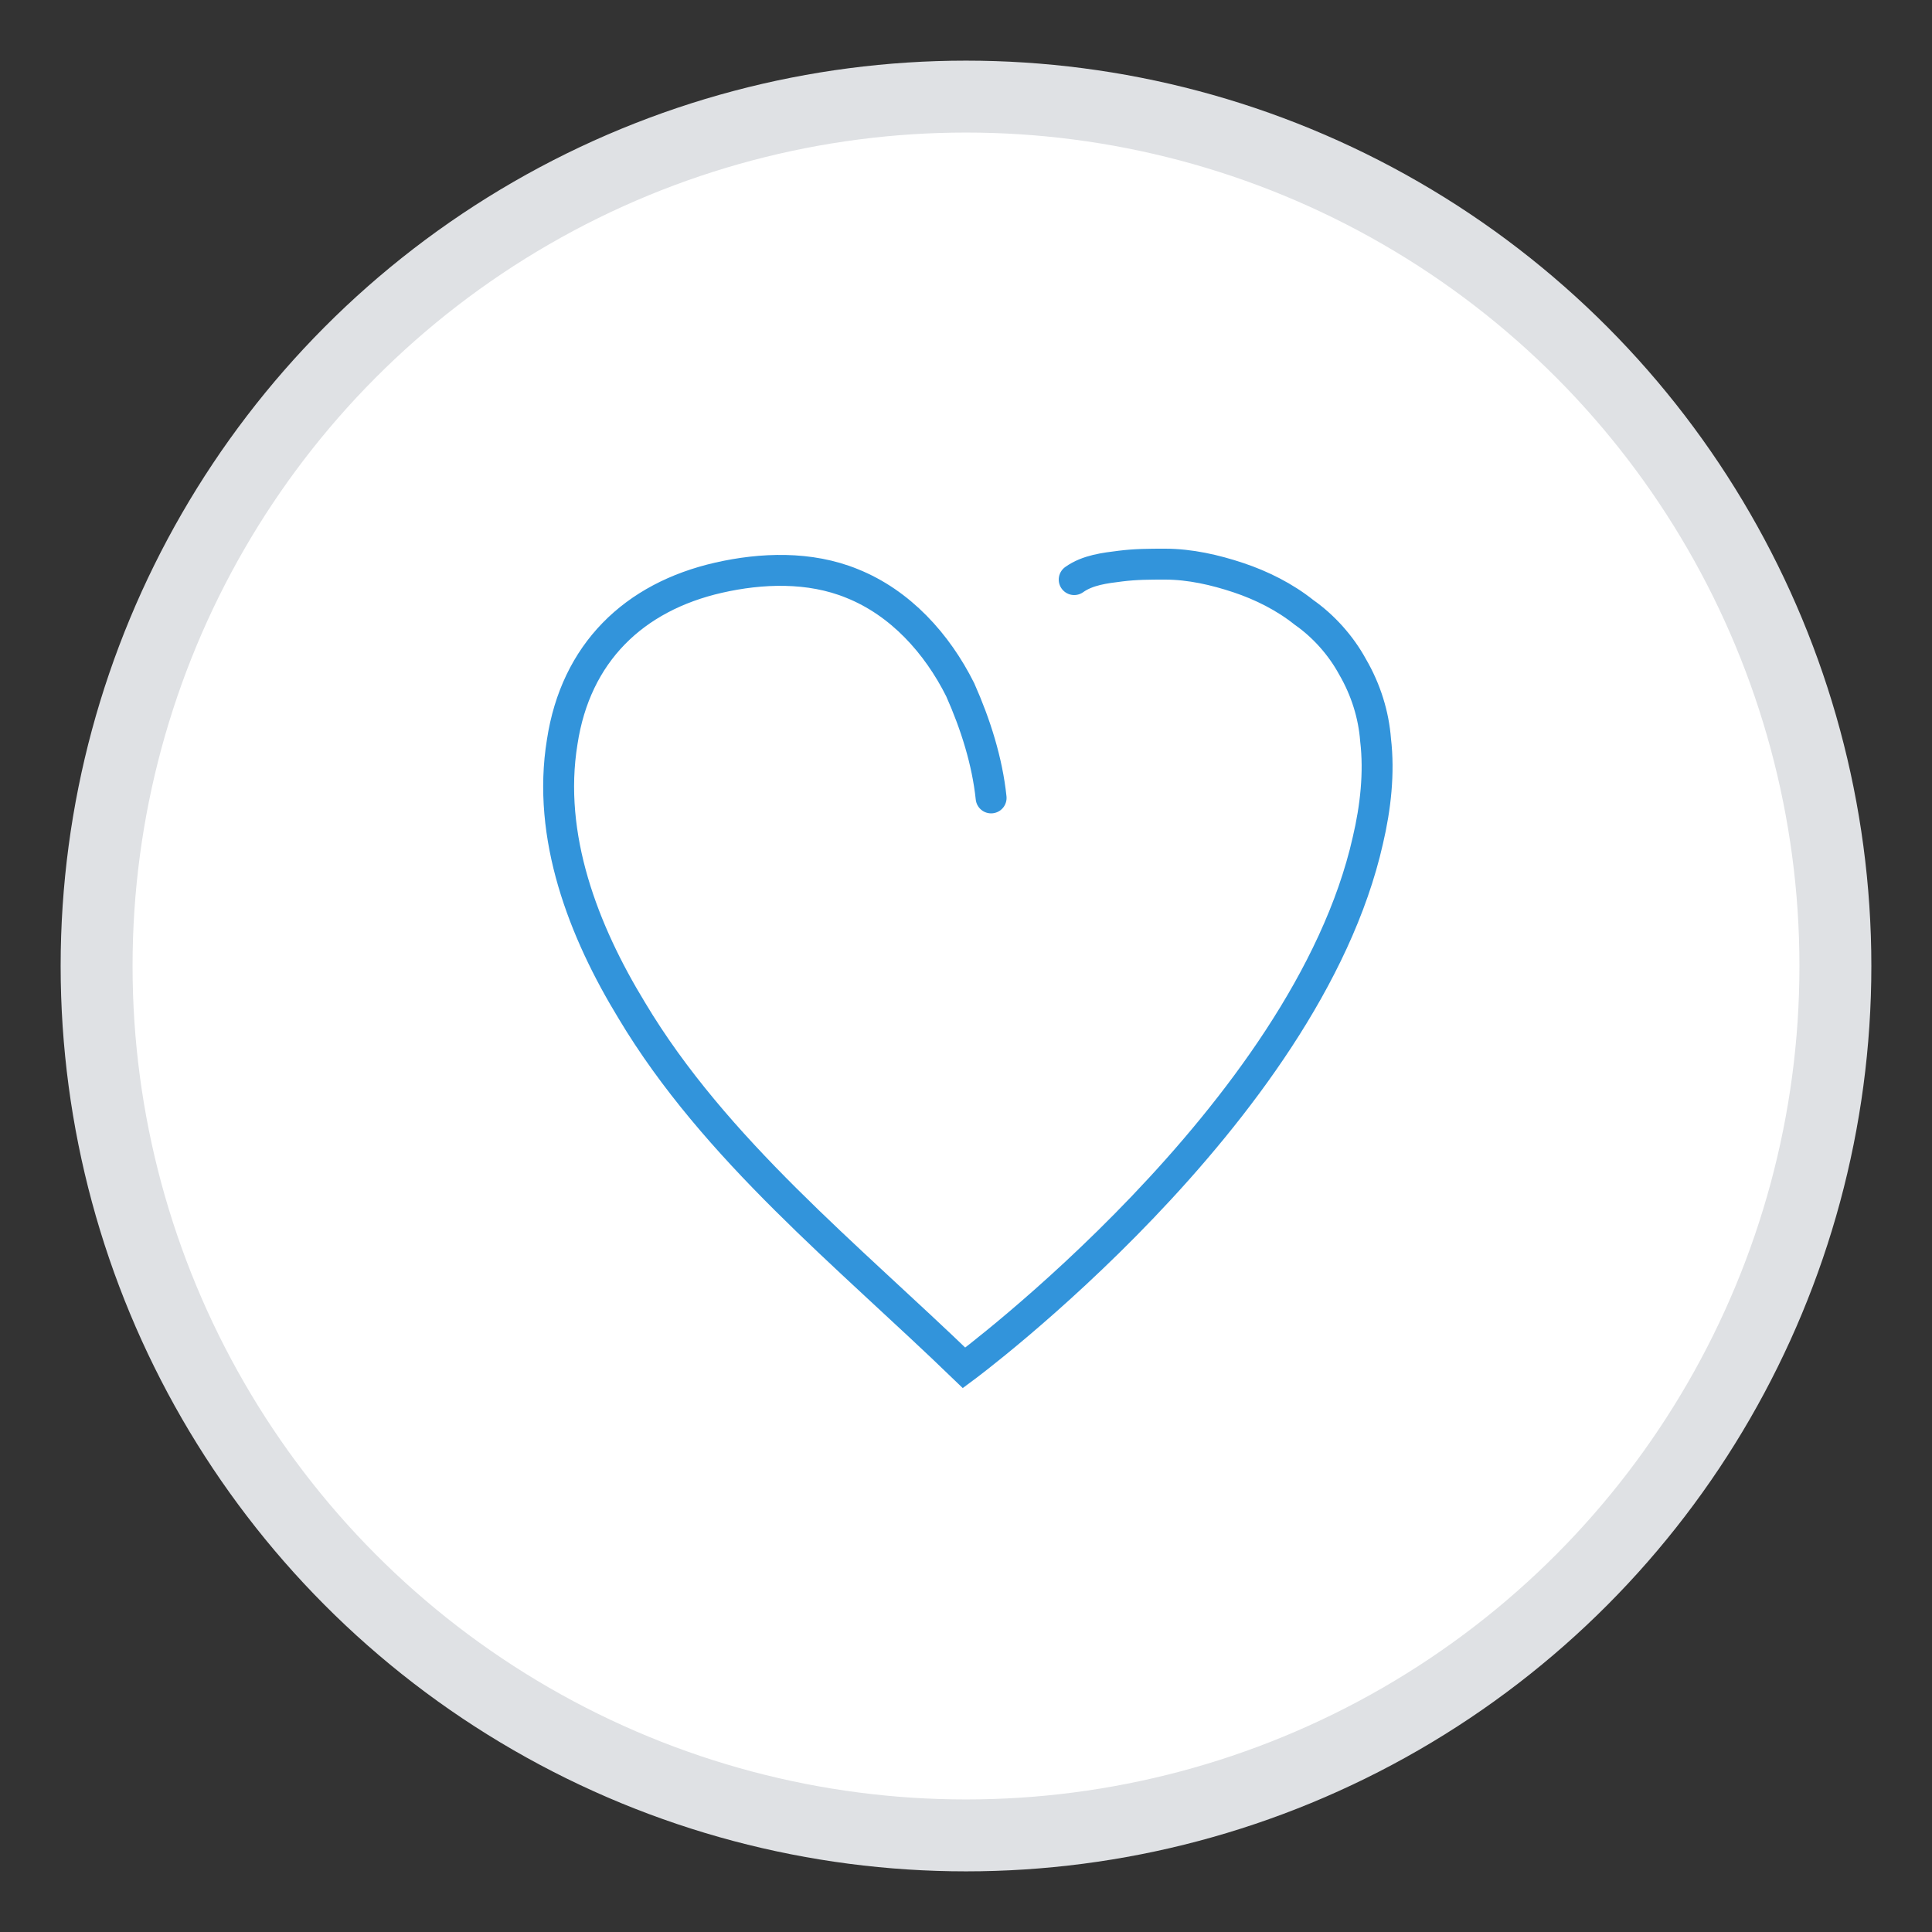
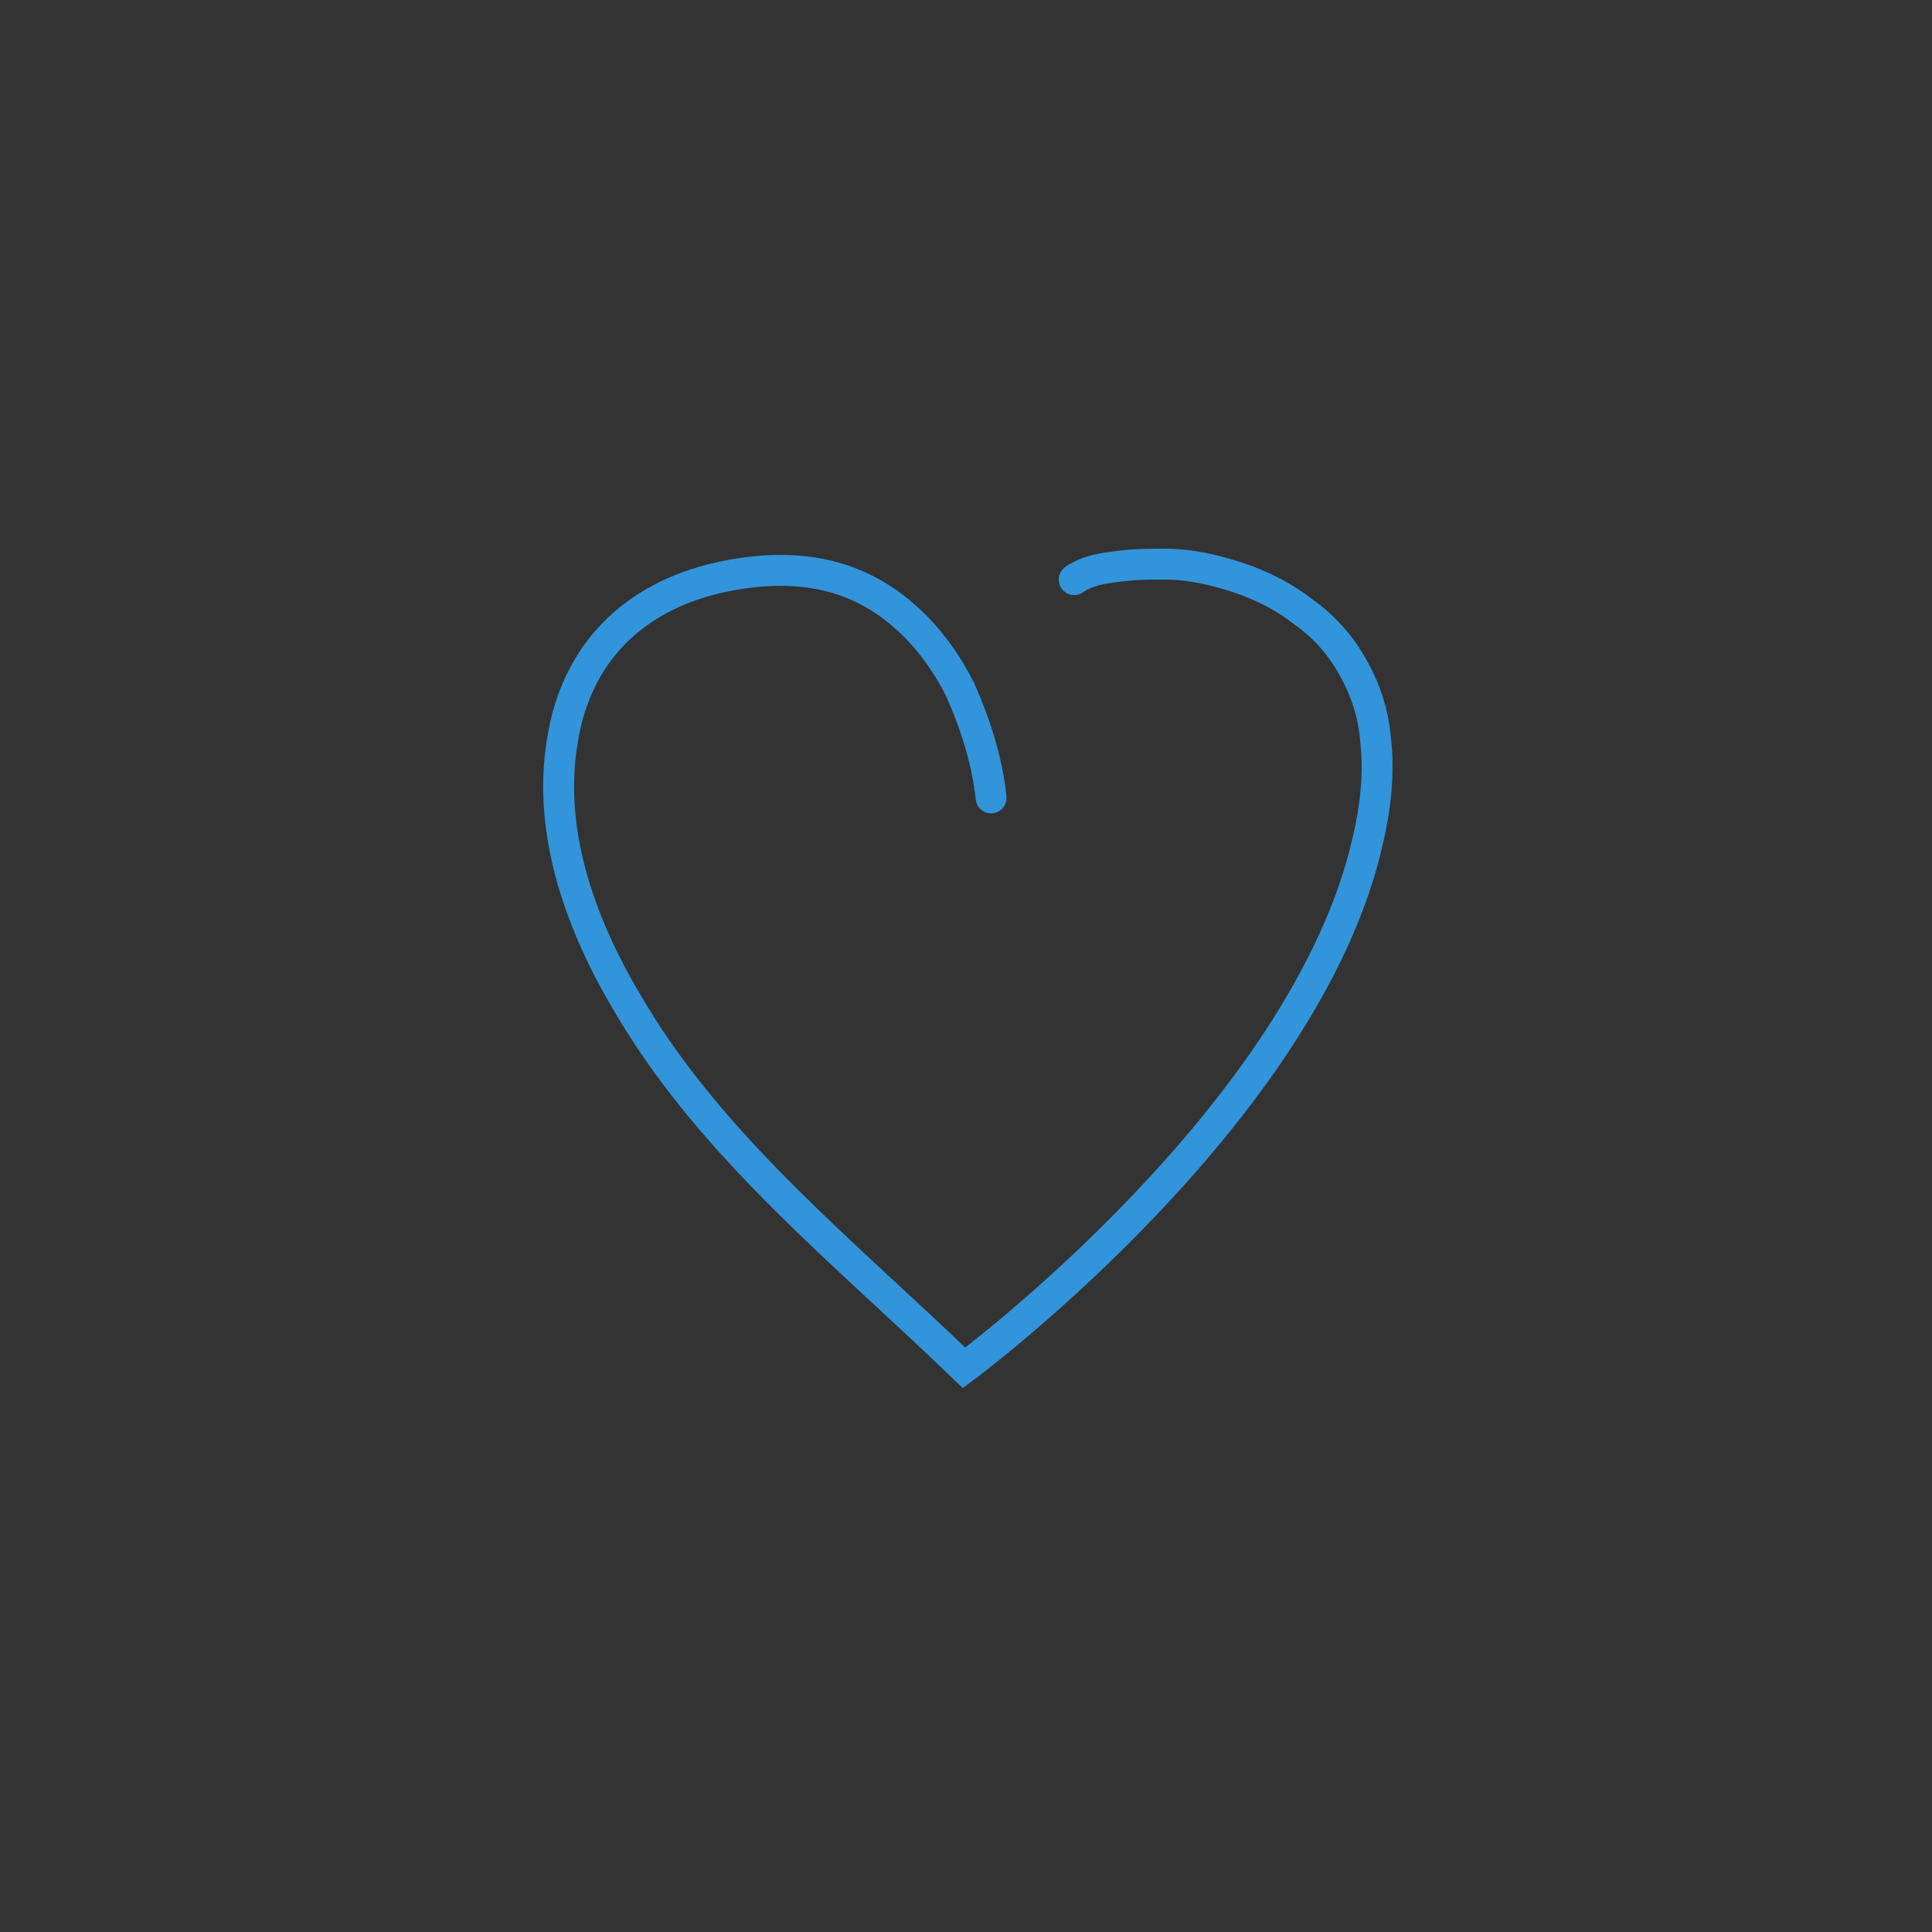
<svg xmlns="http://www.w3.org/2000/svg" version="1.1" id="Layer_1" x="0px" y="0px" viewBox="0 0 100 100" style="enable-background:new 0 0 100 100;" xml:space="preserve">
  <rect x="0" y="0" width="100" height="100" fill="#333333" stroke="none" />
  <style type="text/css">
	.st0{fill:#3294DB;}
	.st1{opacity:0.9;fill:none;stroke:#00497E;stroke-width:3.722;stroke-miterlimit:10;}
	.st2{fill:#F3F5F8;}
	.st3{fill:none;stroke:#3294DB;stroke-width:0.784;stroke-linecap:round;stroke-miterlimit:10;}
	.st4{fill:none;stroke:#3294DB;stroke-width:0.818;stroke-linecap:round;stroke-miterlimit:10;}
	.st5{fill:none;stroke:#000000;stroke-width:0.924;stroke-miterlimit:10;}
	.st6{fill:none;stroke:#000000;stroke-width:1.5;stroke-miterlimit:10;}
	.st7{fill:none;stroke:#000000;stroke-width:2;stroke-linecap:round;stroke-miterlimit:10;}
	.st8{fill:none;stroke:#000000;stroke-width:1.5;stroke-linecap:round;stroke-miterlimit:10;}
	.st9{fill:#DFE1E4;}
	.st10{fill:none;stroke:#F3F5F8;stroke-width:1.6;stroke-linecap:round;stroke-miterlimit:10;}
	.st11{fill:#FFFFFF;stroke:#DFE1E4;stroke-width:3.722;stroke-miterlimit:10;}
	.st12{fill:none;stroke:#3294DB;stroke-width:1.6;stroke-linecap:round;stroke-miterlimit:10;}
	.st13{fill:none;stroke:#3294DB;stroke-width:1.6;stroke-miterlimit:10;}
	.st14{opacity:0.35;fill:#3294DB;}
	.st15{fill:none;stroke:#FFFFFF;stroke-width:1.6;stroke-miterlimit:10;}
	.st16{opacity:0.35;fill:#FFFFFF;}
	.st17{fill:none;stroke:#FFFFFF;stroke-width:1.6;stroke-linecap:round;stroke-miterlimit:10;}
	.st18{fill:none;stroke:#FFFFFF;stroke-width:1.392;stroke-miterlimit:10;}
	.st19{fill:none;stroke:#3294DB;stroke-width:1.392;stroke-miterlimit:10;}
</style>
  <g>
-     <circle class="st11" cx="50" cy="50" r="45" />
    <path class="st12" d="M51.3,41.3c-0.2-1.9-0.8-3.8-1.6-5.6c-1.2-2.4-3.1-4.5-5.6-5.5c-2.2-0.9-4.7-0.8-6.9-0.3   c-4.4,1-7.4,3.9-8.1,8.5c-0.8,4.9,1.1,9.8,3.6,13.9c4.3,7.2,11.2,12.7,17.2,18.5c0,0,17.7-13.1,20.9-27.3c0.4-1.7,0.6-3.5,0.4-5.2   c-0.1-1.3-0.5-2.6-1.2-3.8c-0.6-1.1-1.5-2.1-2.5-2.8c-1-0.8-2.2-1.4-3.4-1.8c-1.2-0.4-2.5-0.7-3.8-0.7c-0.8,0-1.5,0-2.3,0.1   c-0.8,0.1-1.7,0.2-2.4,0.7" />
  </g>
</svg>